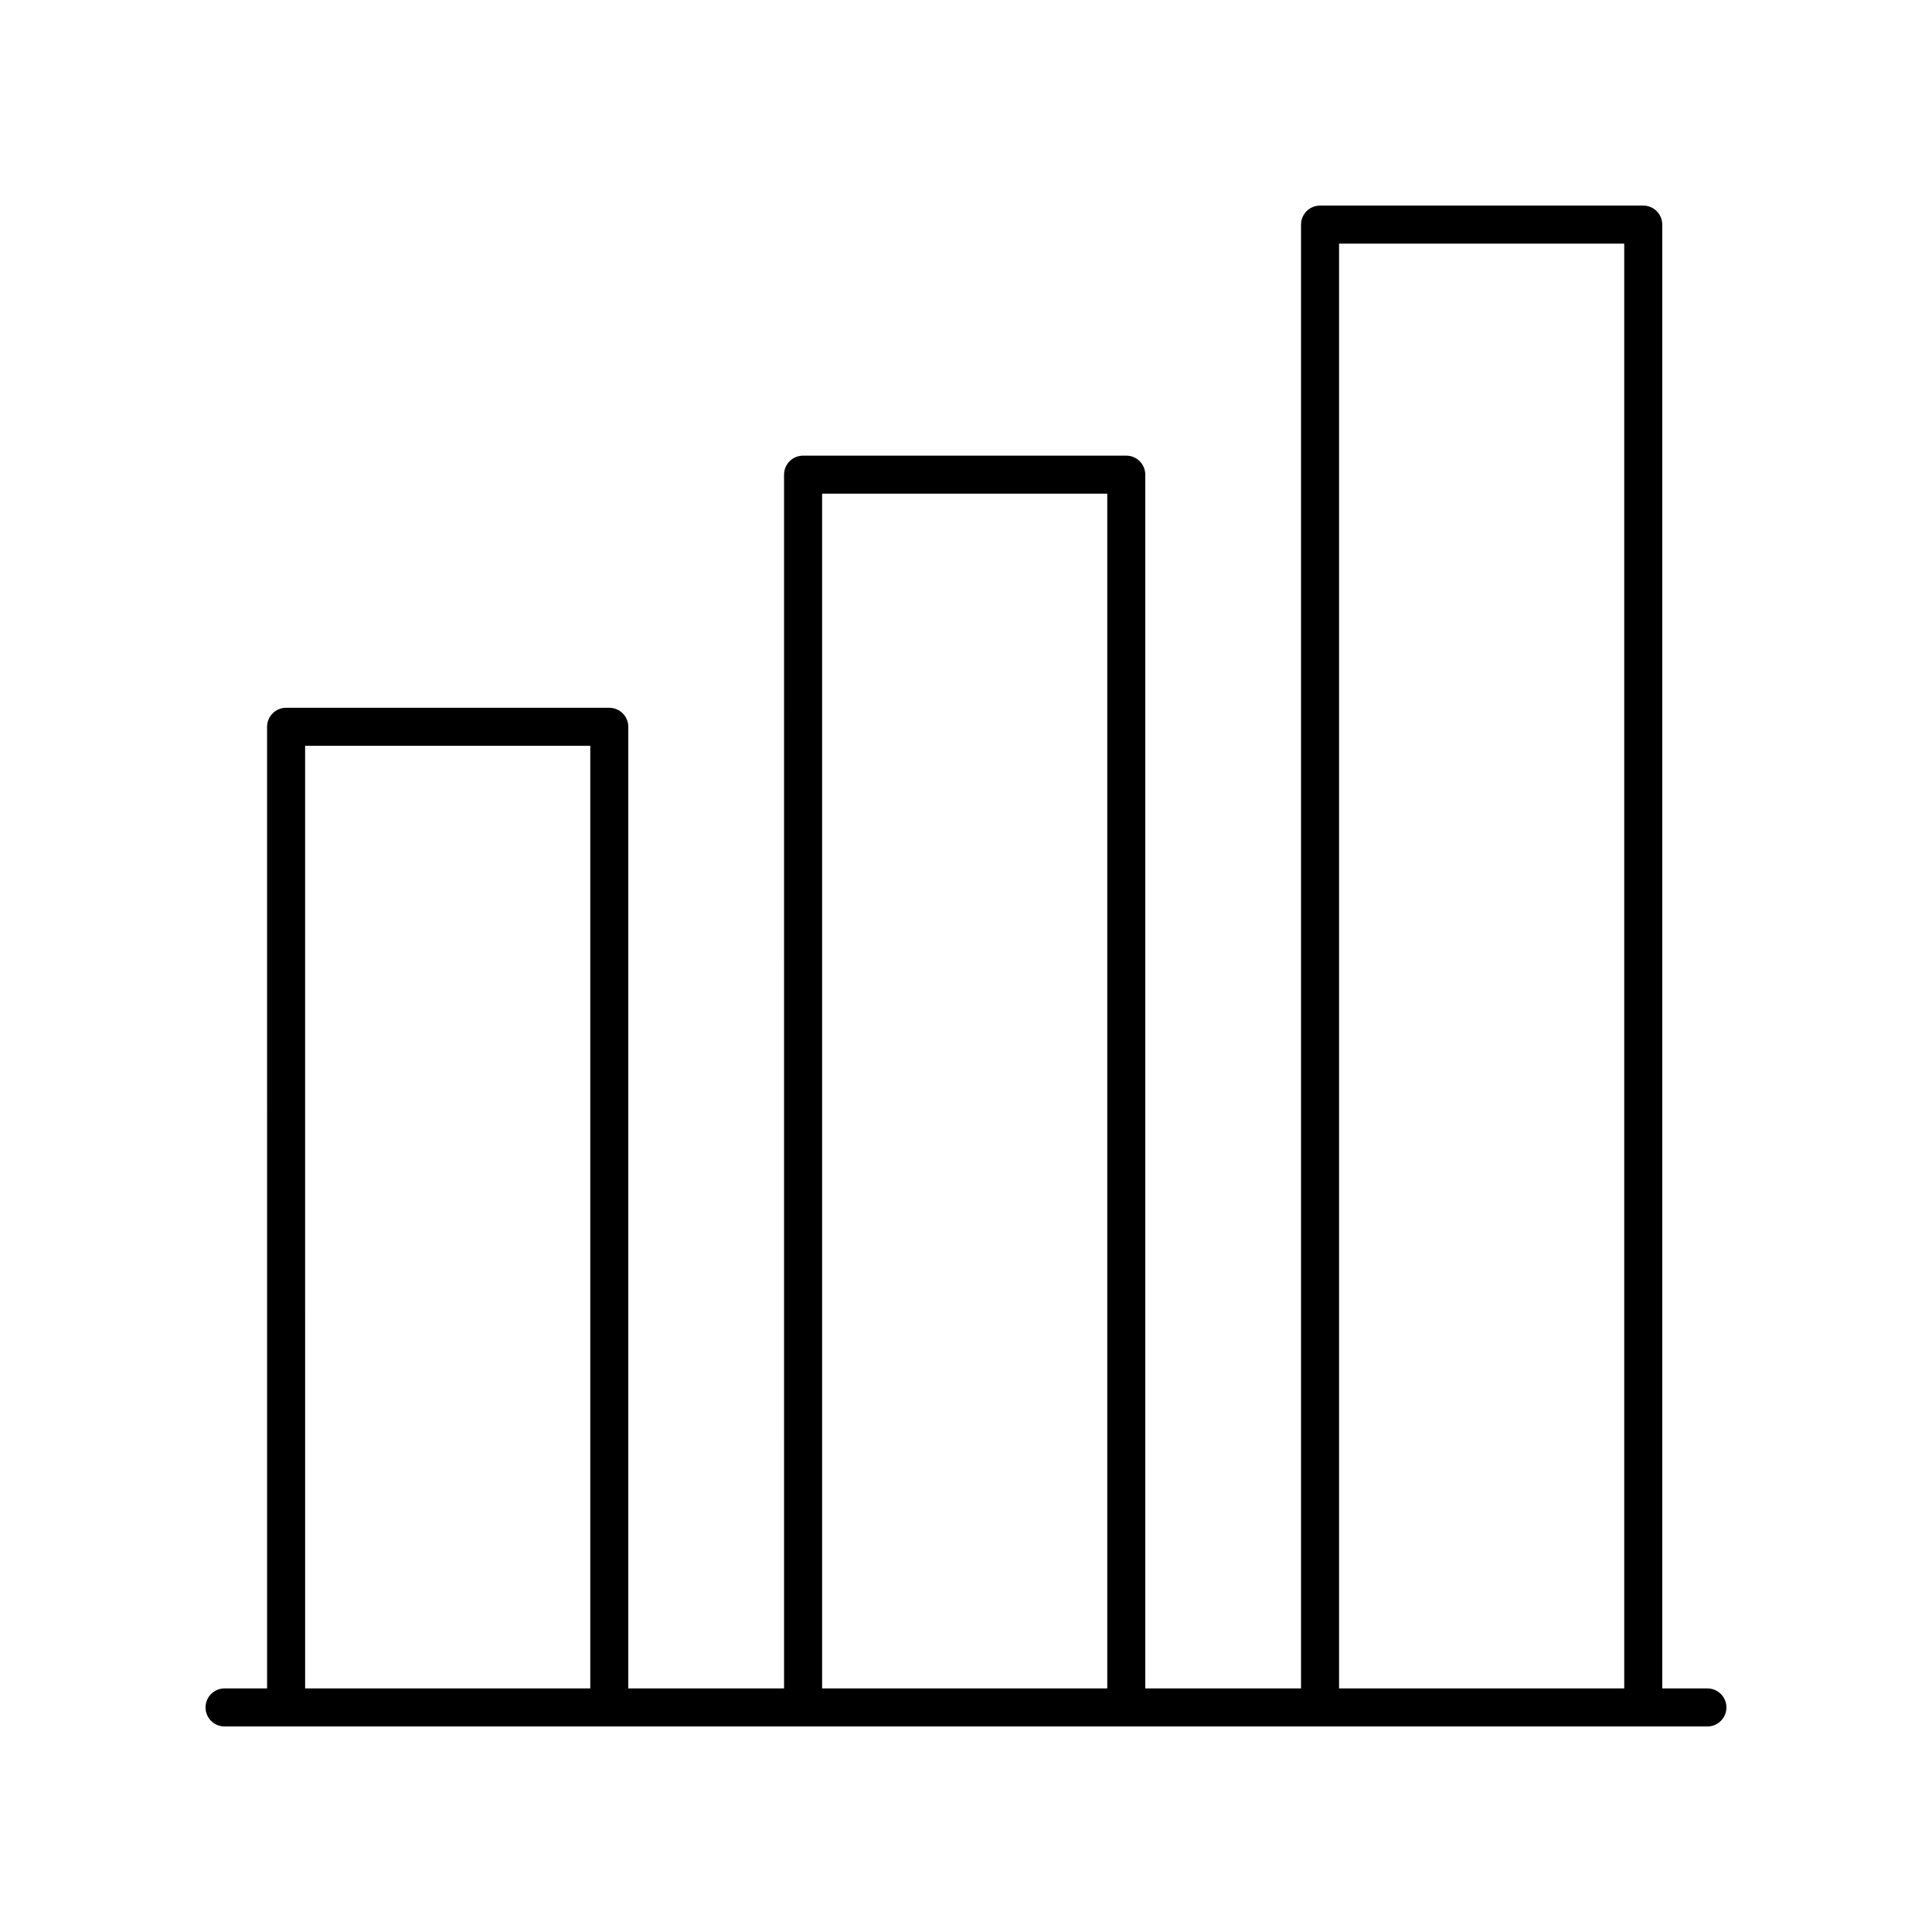
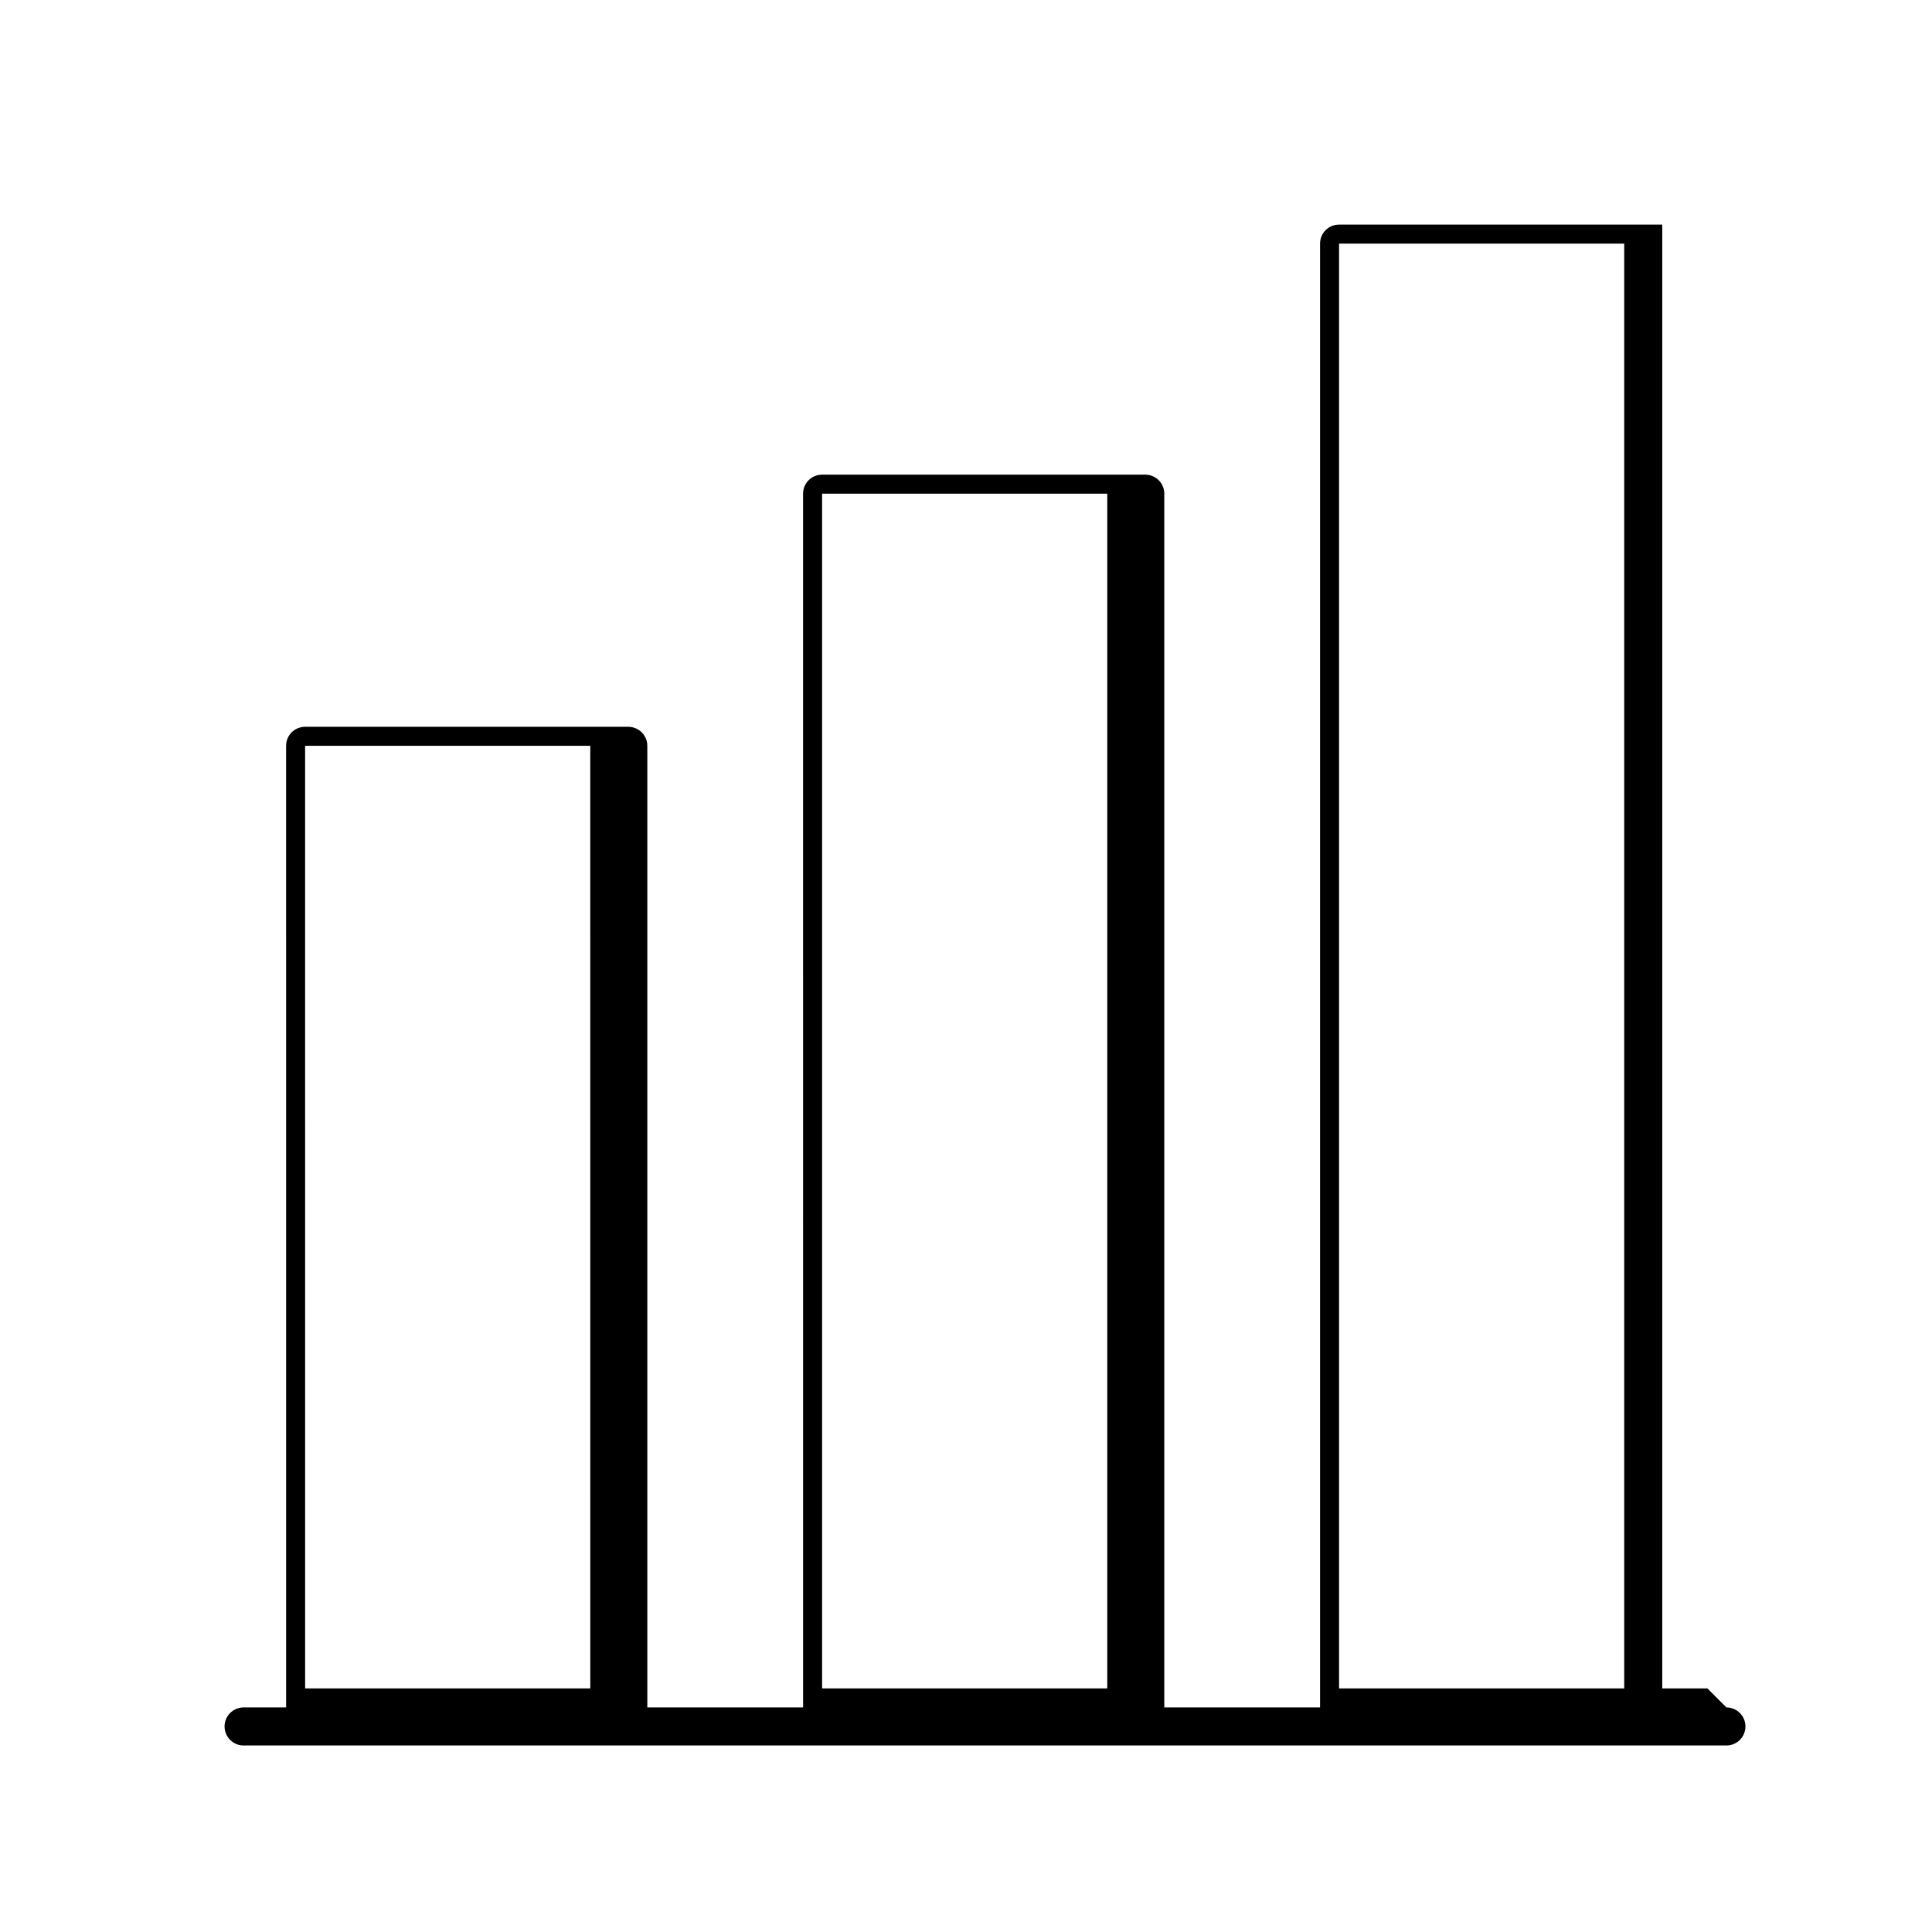
<svg xmlns="http://www.w3.org/2000/svg" fill="#000000" width="800px" height="800px" version="1.1" viewBox="144 144 512 512">
-   <path d="m596.48 591.45h-11.965v-387.93c0-2.781-2.254-5.039-5.039-5.039h-85.648c-2.781 0-5.039 2.254-5.039 5.039v387.93h-41.281v-321.66c0-2.781-2.254-5.039-5.039-5.039h-85.648c-2.781 0-5.039 2.254-5.039 5.039l0.004 321.66h-41.281v-254.84c0-2.781-2.254-5.039-5.039-5.039h-85.648c-2.781 0-5.039 2.254-5.039 5.039l0.004 254.84h-11.273c-2.781 0-5.039 2.254-5.039 5.039 0 2.781 2.254 5.039 5.039 5.039h392.97c2.781 0 5.039-2.254 5.039-5.039 0-2.781-2.258-5.039-5.039-5.039zm-97.613-382.89h75.57v382.89h-75.57zm-137 66.273h75.57v316.62h-75.57zm-137.01 66.816h75.57l0.004 249.8h-75.57z" />
+   <path d="m596.48 591.45h-11.965v-387.93h-85.648c-2.781 0-5.039 2.254-5.039 5.039v387.93h-41.281v-321.66c0-2.781-2.254-5.039-5.039-5.039h-85.648c-2.781 0-5.039 2.254-5.039 5.039l0.004 321.66h-41.281v-254.84c0-2.781-2.254-5.039-5.039-5.039h-85.648c-2.781 0-5.039 2.254-5.039 5.039l0.004 254.84h-11.273c-2.781 0-5.039 2.254-5.039 5.039 0 2.781 2.254 5.039 5.039 5.039h392.97c2.781 0 5.039-2.254 5.039-5.039 0-2.781-2.258-5.039-5.039-5.039zm-97.613-382.89h75.57v382.89h-75.57zm-137 66.273h75.57v316.62h-75.57zm-137.01 66.816h75.57l0.004 249.8h-75.57z" />
</svg>